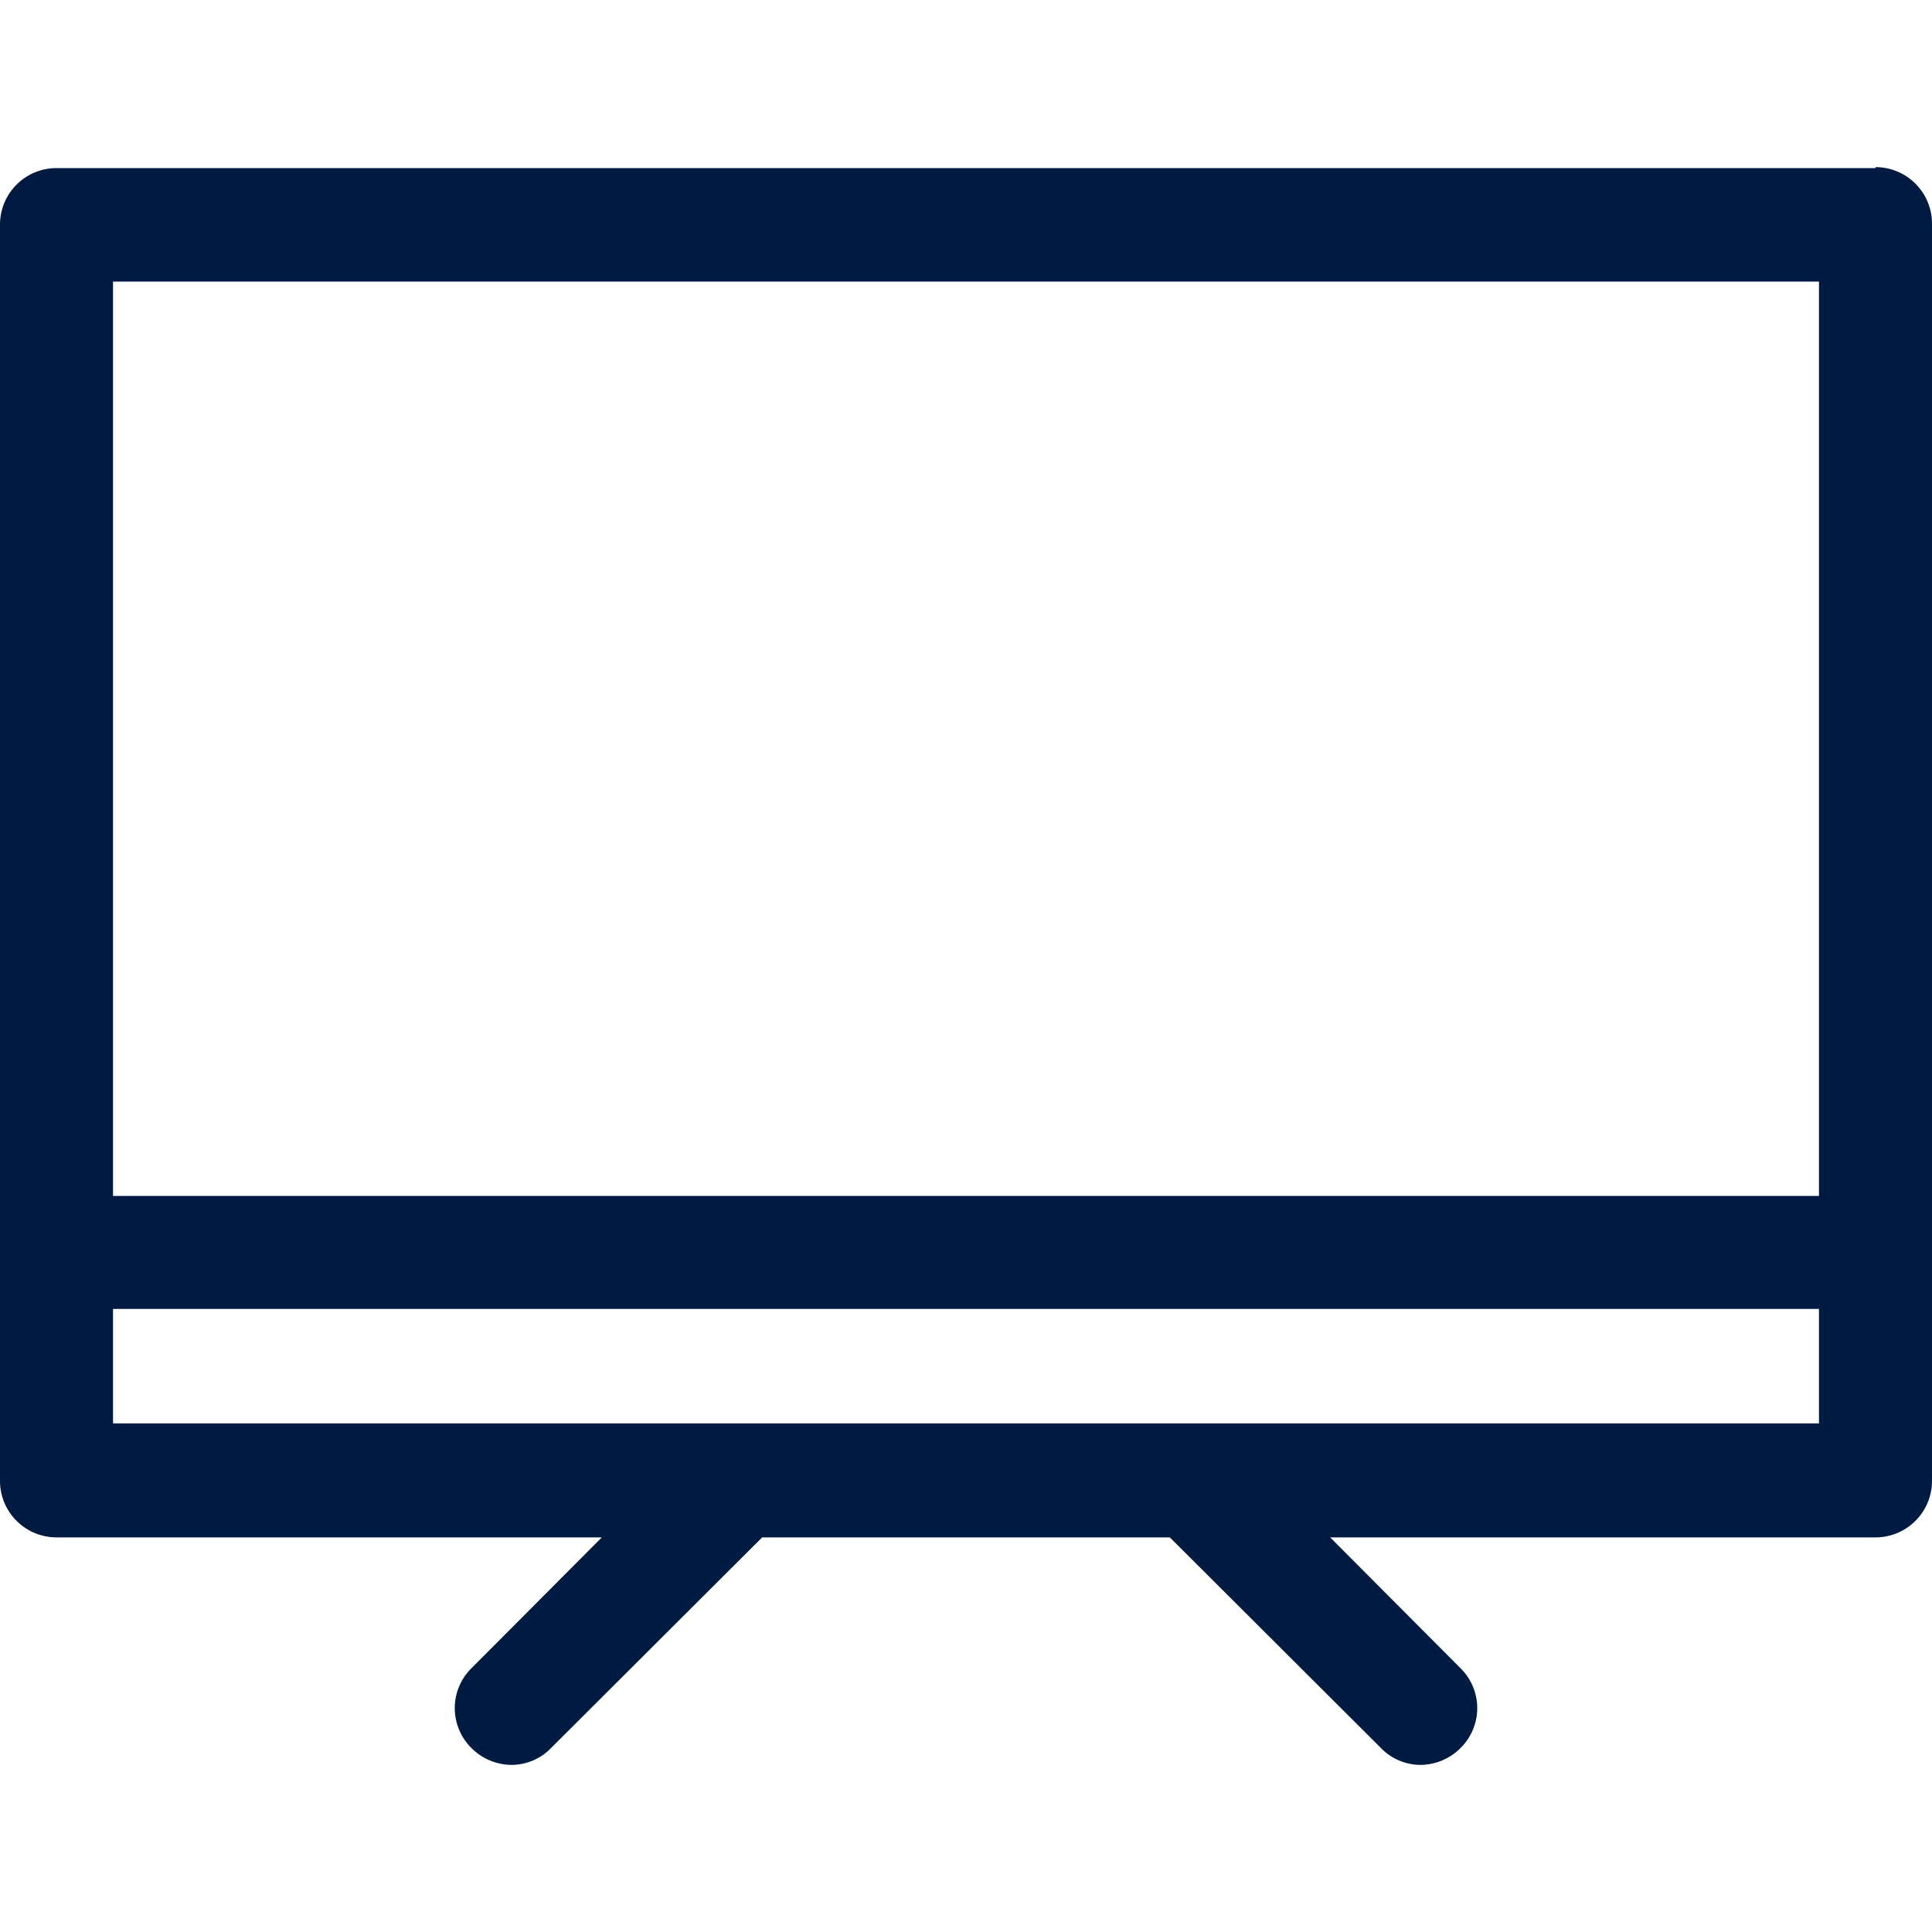
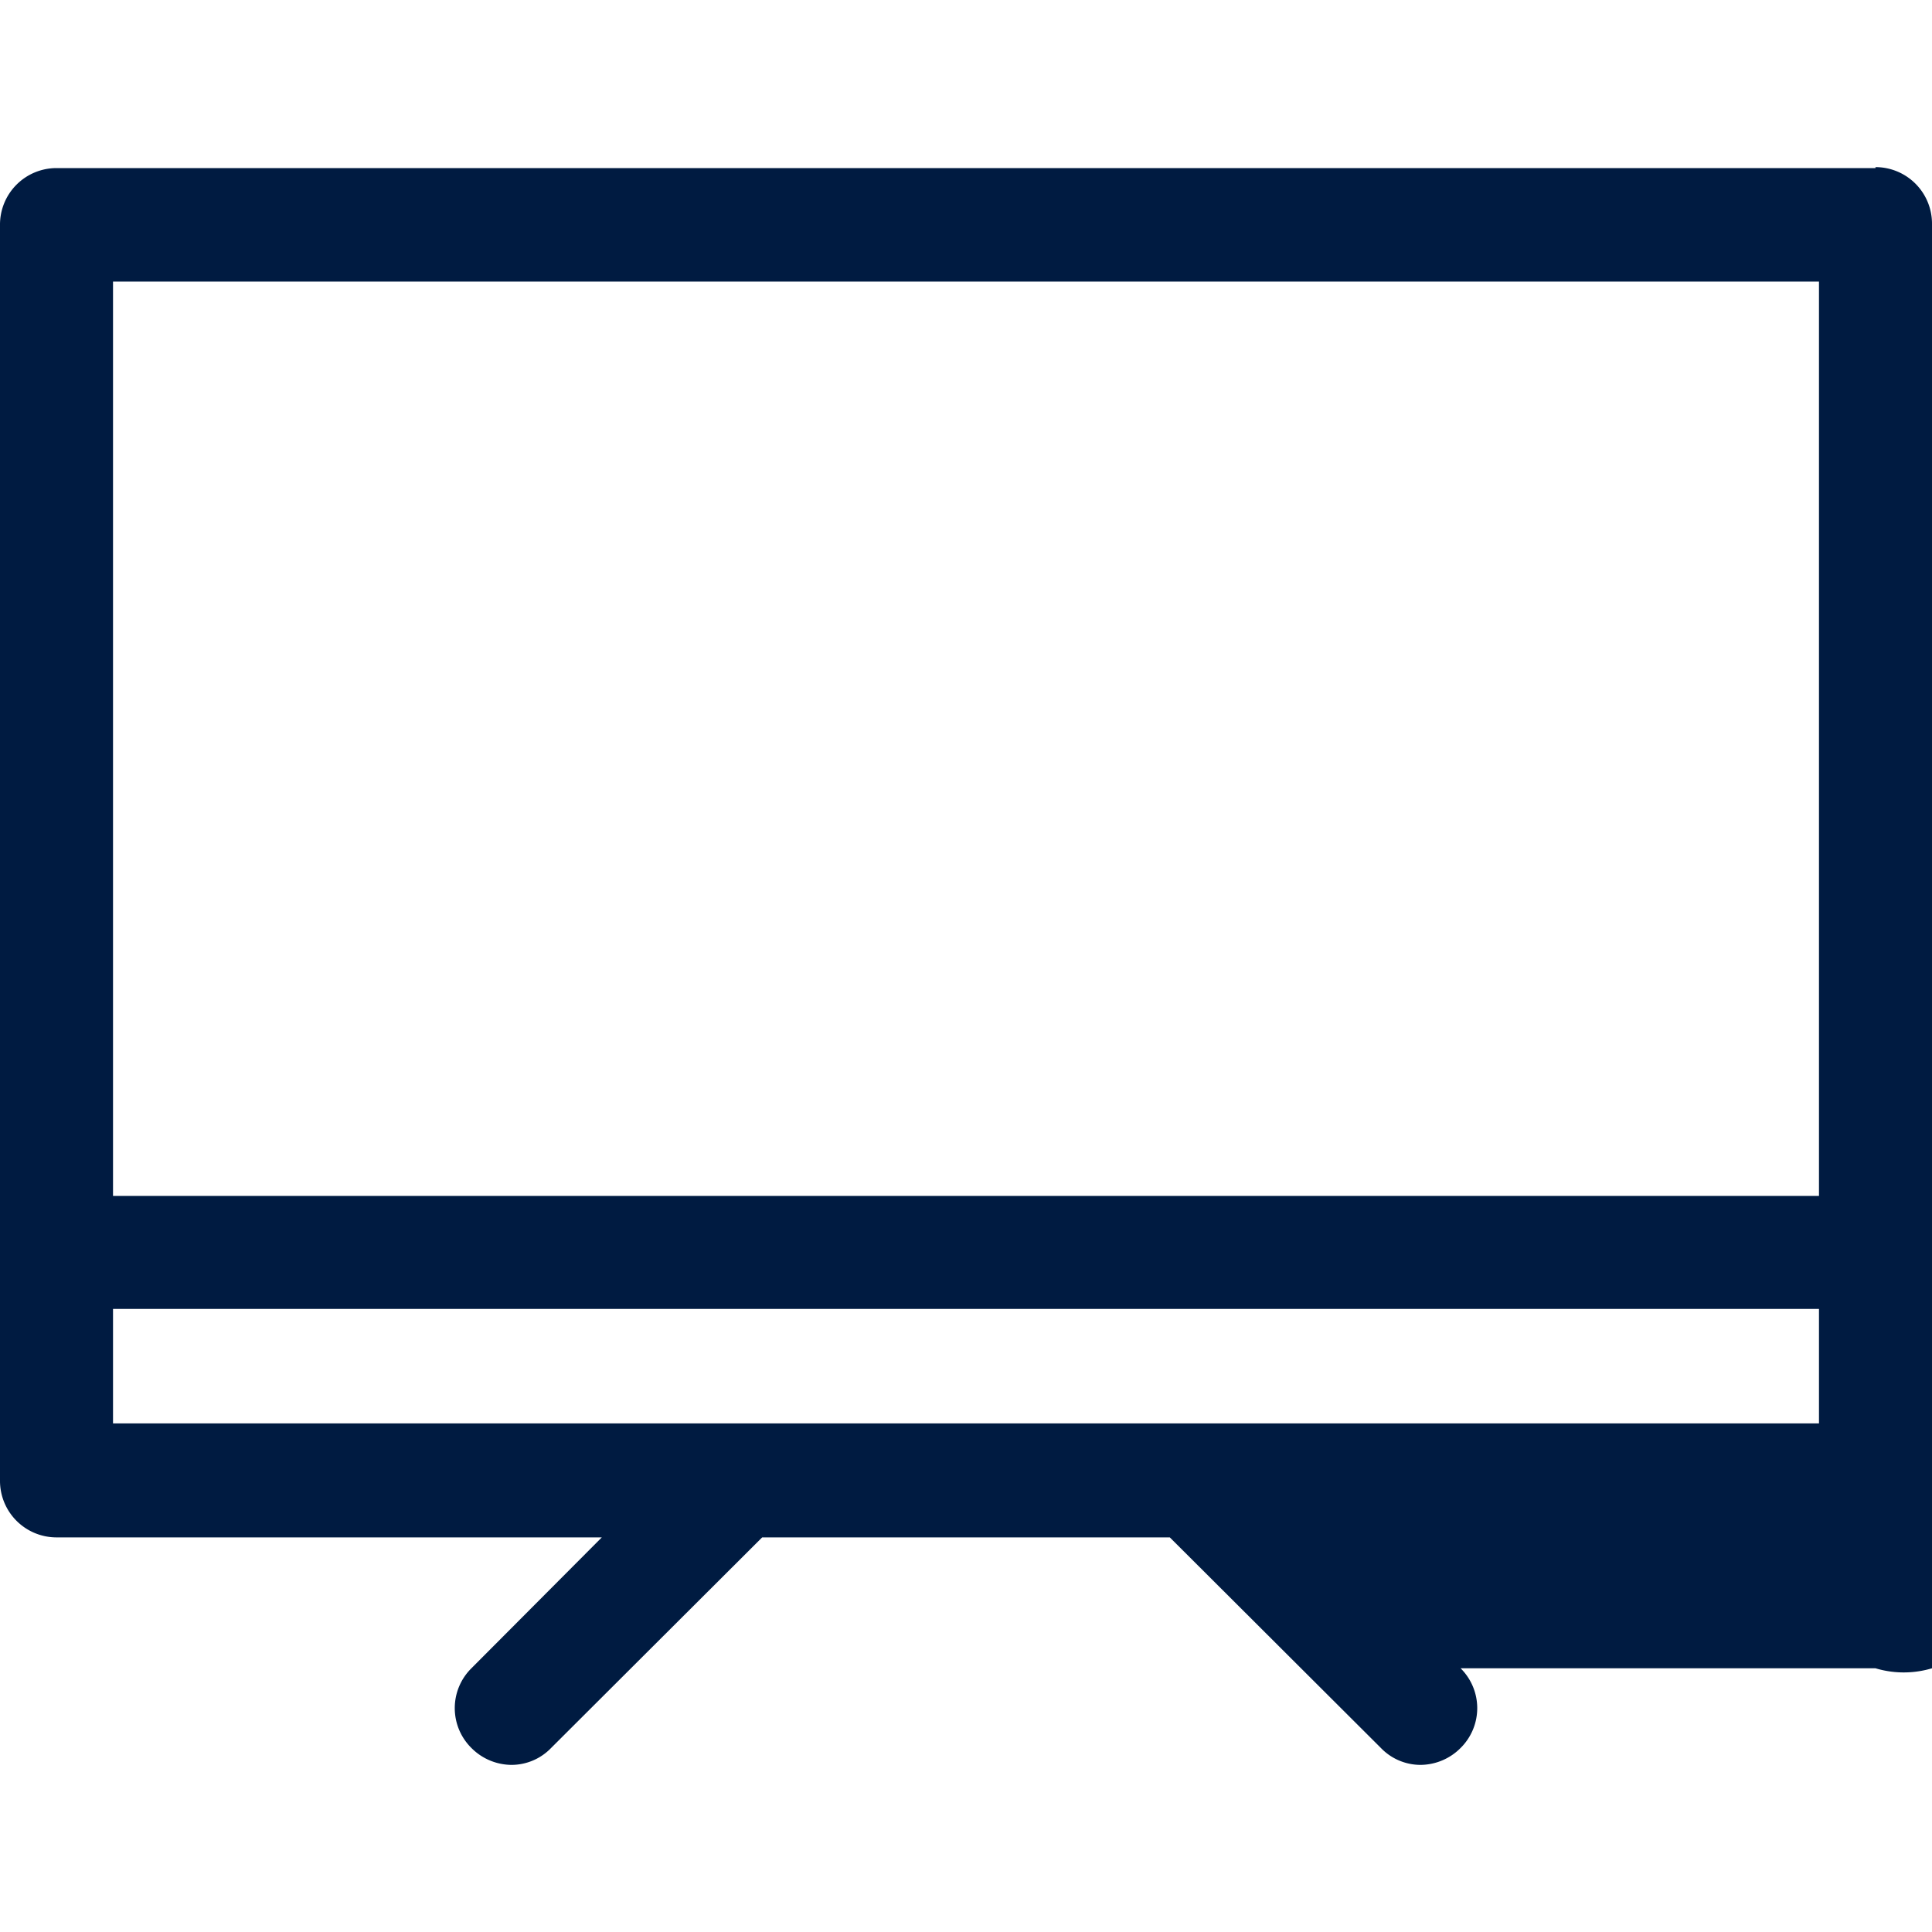
<svg xmlns="http://www.w3.org/2000/svg" width="24px" height="24px" viewBox="0 0 40 40">
  <defs>
    <style>.cls-1{fill:#001b41;}</style>
  </defs>
-   <path class="cls-1" d="M38.83,3.48H1.17A1.17,1.17,0,0,0,0,4.66v26a1.17,1.17,0,0,0,1.17,1.17H12.46l-2.7,2.71a1.16,1.16,0,0,0,0,1.65,1.18,1.18,0,0,0,.83.35,1.14,1.14,0,0,0,.82-.35l4.37-4.36h8.44l4.37,4.36a1.14,1.14,0,0,0,.82.35,1.18,1.18,0,0,0,.83-.35,1.16,1.16,0,0,0,0-1.65l-2.7-2.71H38.83A1.17,1.17,0,0,0,40,30.64v-26a1.17,1.17,0,0,0-1.17-1.18ZM37.66,5.83V24.76H2.34V5.83ZM2.34,29.47V27.1H37.66v2.37Z" />
+   <path class="cls-1" d="M38.83,3.48H1.17A1.17,1.17,0,0,0,0,4.66v26a1.17,1.17,0,0,0,1.17,1.17H12.46l-2.7,2.71a1.16,1.16,0,0,0,0,1.65,1.18,1.18,0,0,0,.83.35,1.14,1.14,0,0,0,.82-.35l4.37-4.36h8.44l4.37,4.36a1.14,1.14,0,0,0,.82.35,1.18,1.18,0,0,0,.83-.35,1.16,1.16,0,0,0,0-1.65H38.83A1.17,1.17,0,0,0,40,30.64v-26a1.17,1.17,0,0,0-1.17-1.18ZM37.66,5.83V24.76H2.34V5.83ZM2.34,29.47V27.1H37.66v2.37Z" />
</svg>